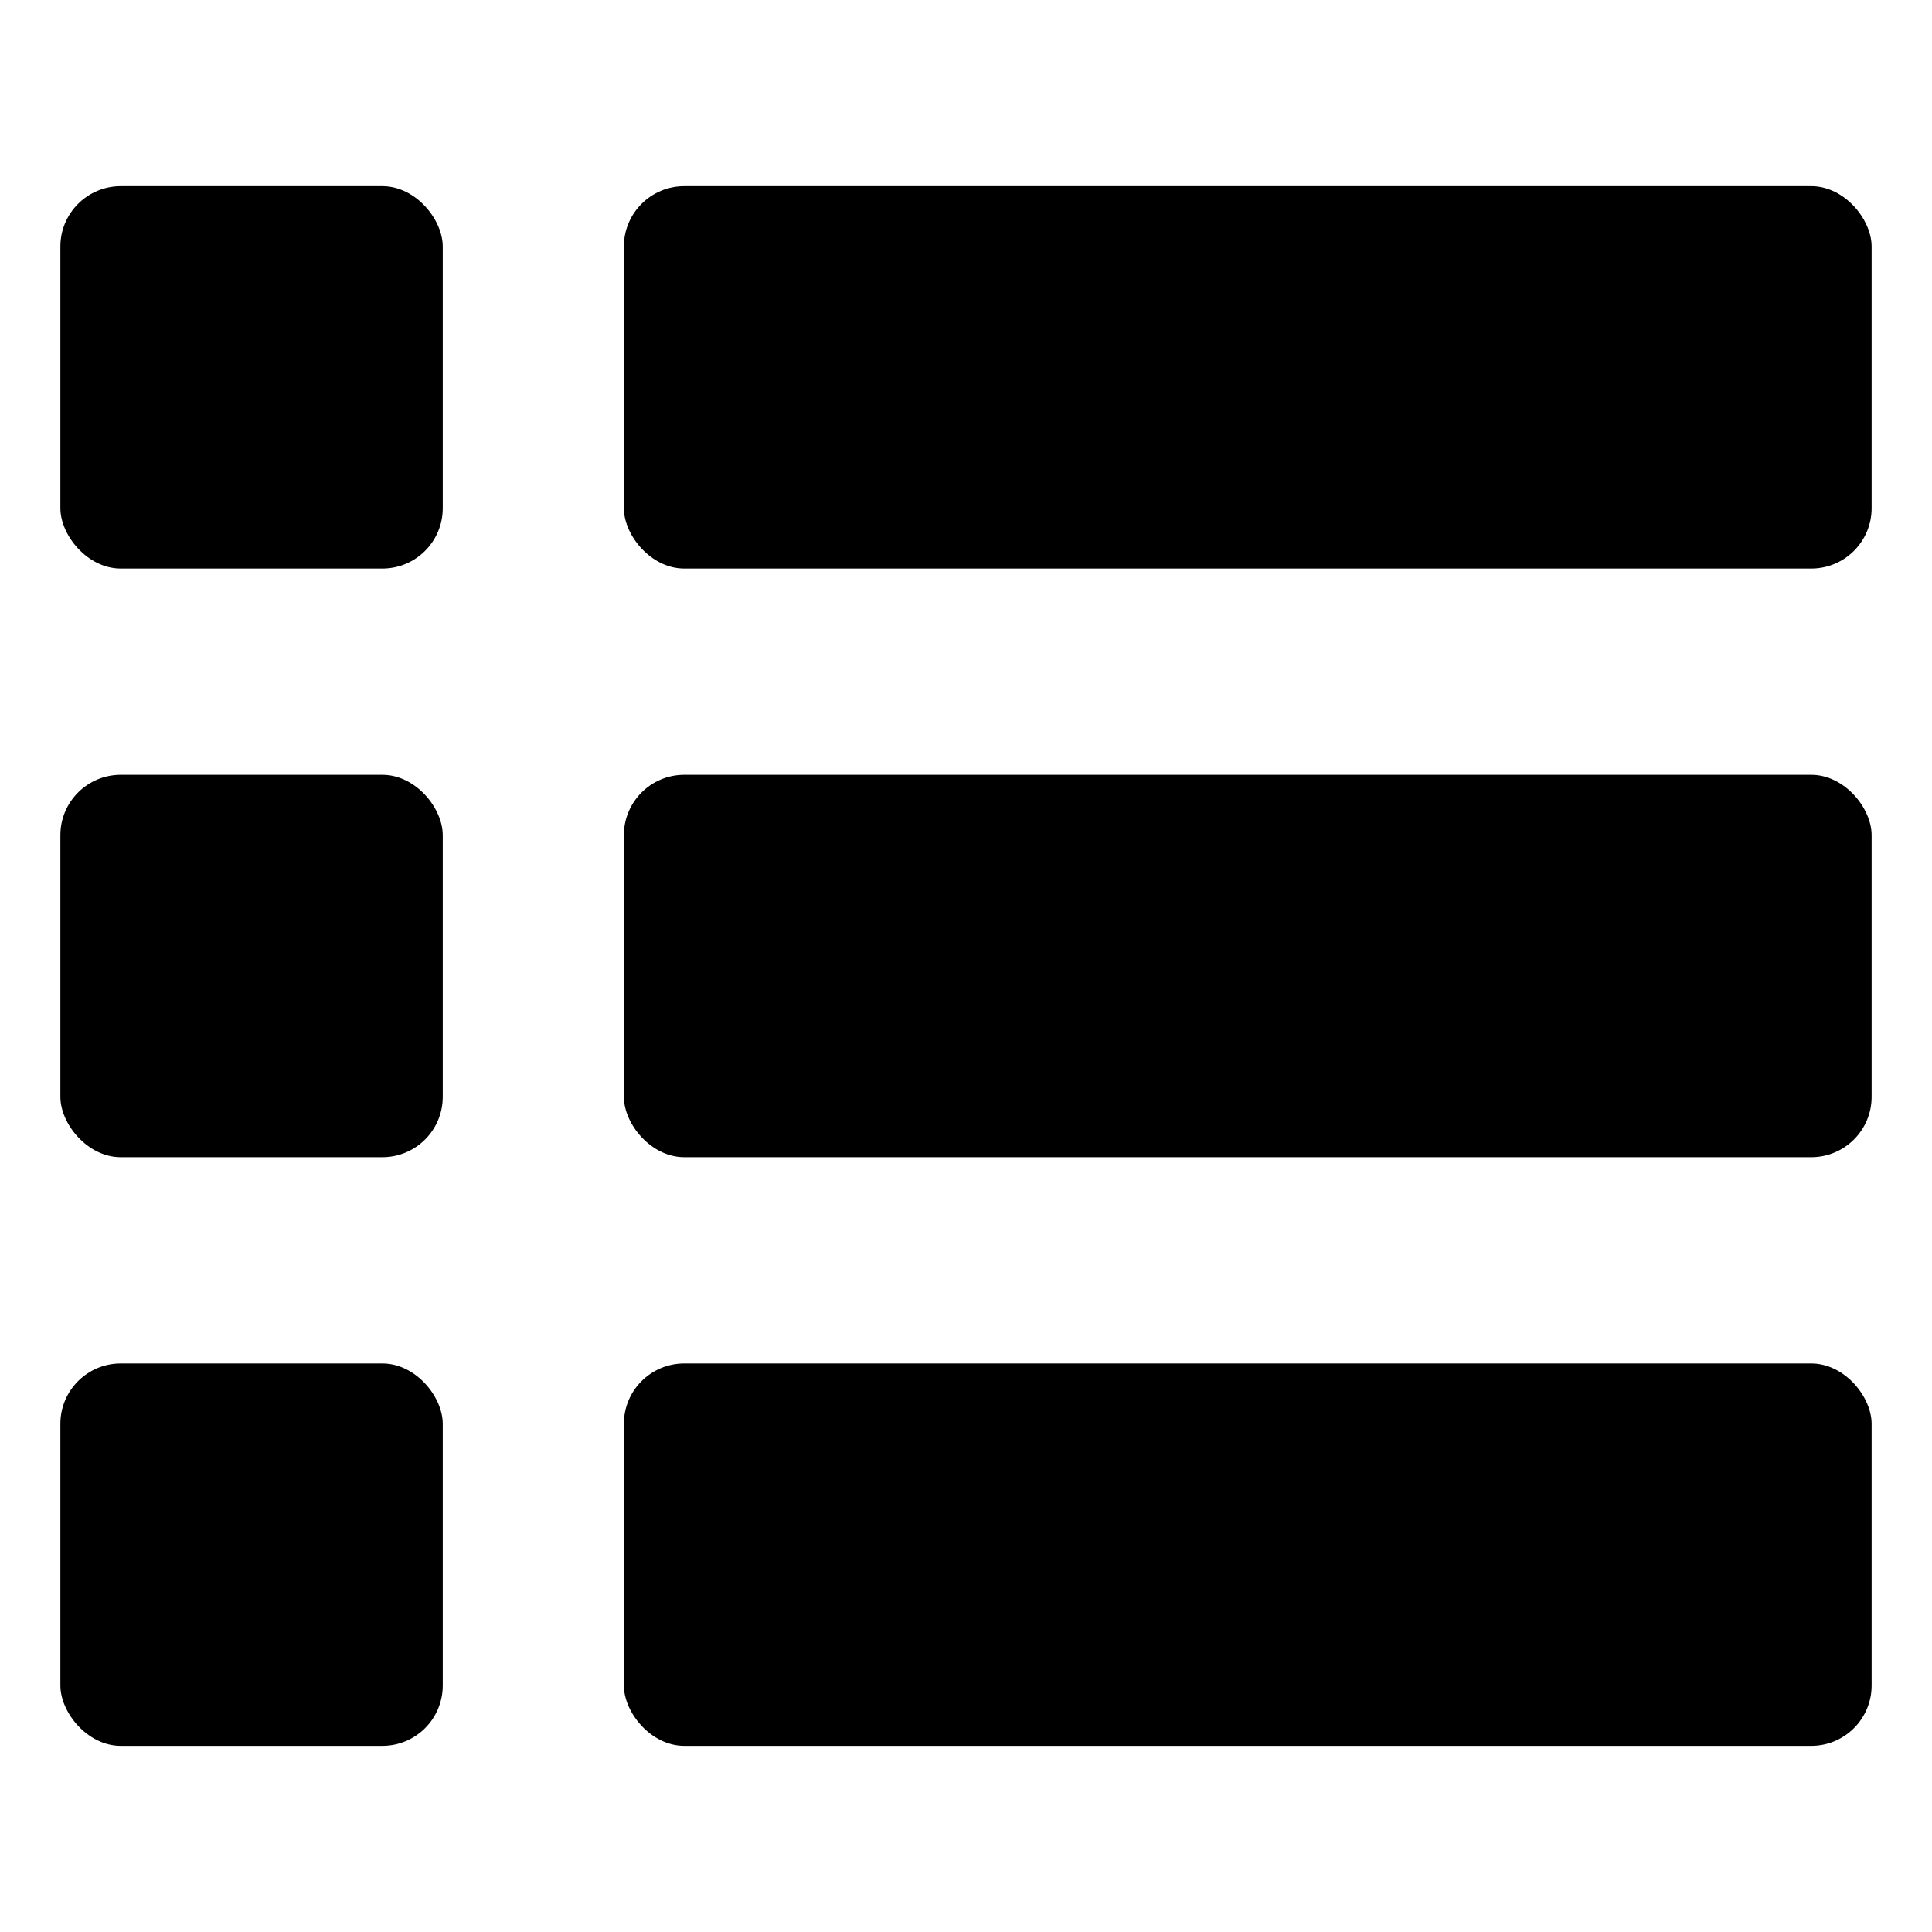
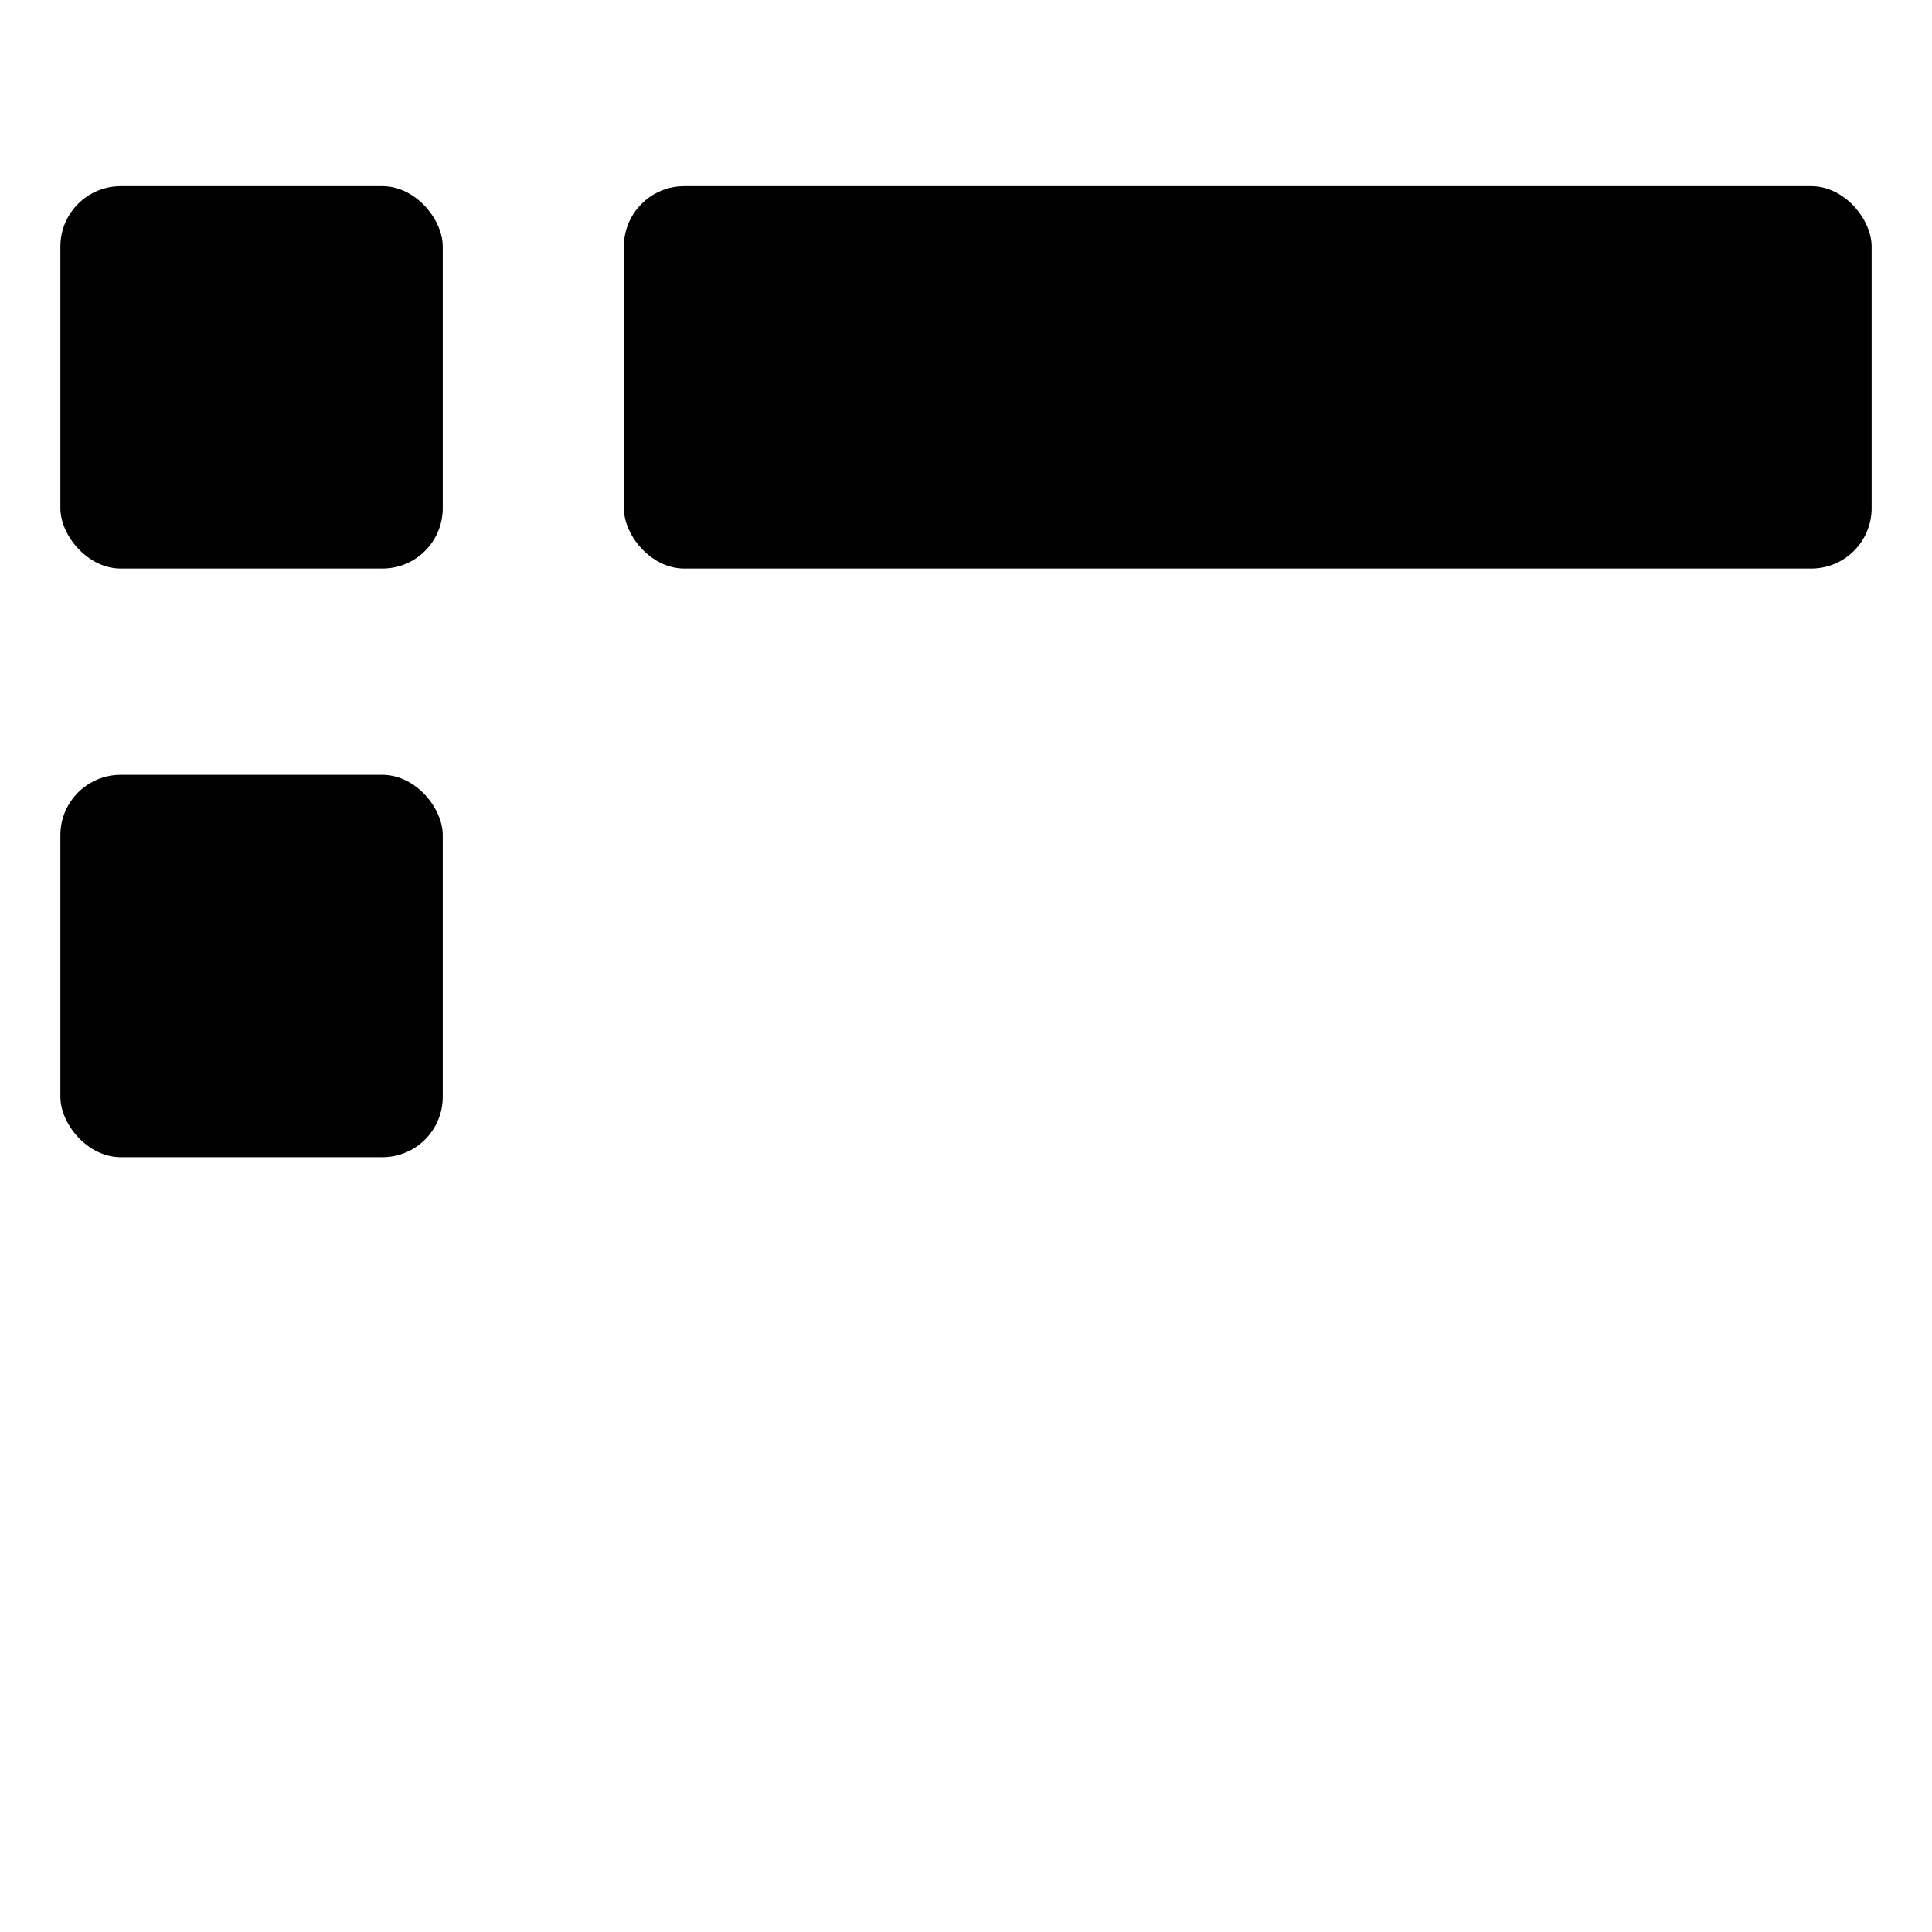
<svg xmlns="http://www.w3.org/2000/svg" id="_圖層_1" data-name="圖層 1" viewBox="0 0 192 192">
  <defs>
    <style>
      .cls-1 {
        stroke-width: 0px;
      }
    </style>
  </defs>
  <g>
-     <rect class="cls-1" x="62" y="77" width="124" height="38" rx="6" ry="6" />
-     <rect class="cls-1" x="62" y="135.5" width="124" height="38" rx="6" ry="6" />
    <rect class="cls-1" x="62" y="18.5" width="124" height="38" rx="6" ry="6" />
  </g>
  <g>
    <rect class="cls-1" x="6" y="77" width="38" height="38" rx="6" ry="6" />
-     <rect class="cls-1" x="6" y="135.5" width="38" height="38" rx="6" ry="6" />
    <rect class="cls-1" x="6" y="18.5" width="38" height="38" rx="6" ry="6" />
  </g>
</svg>